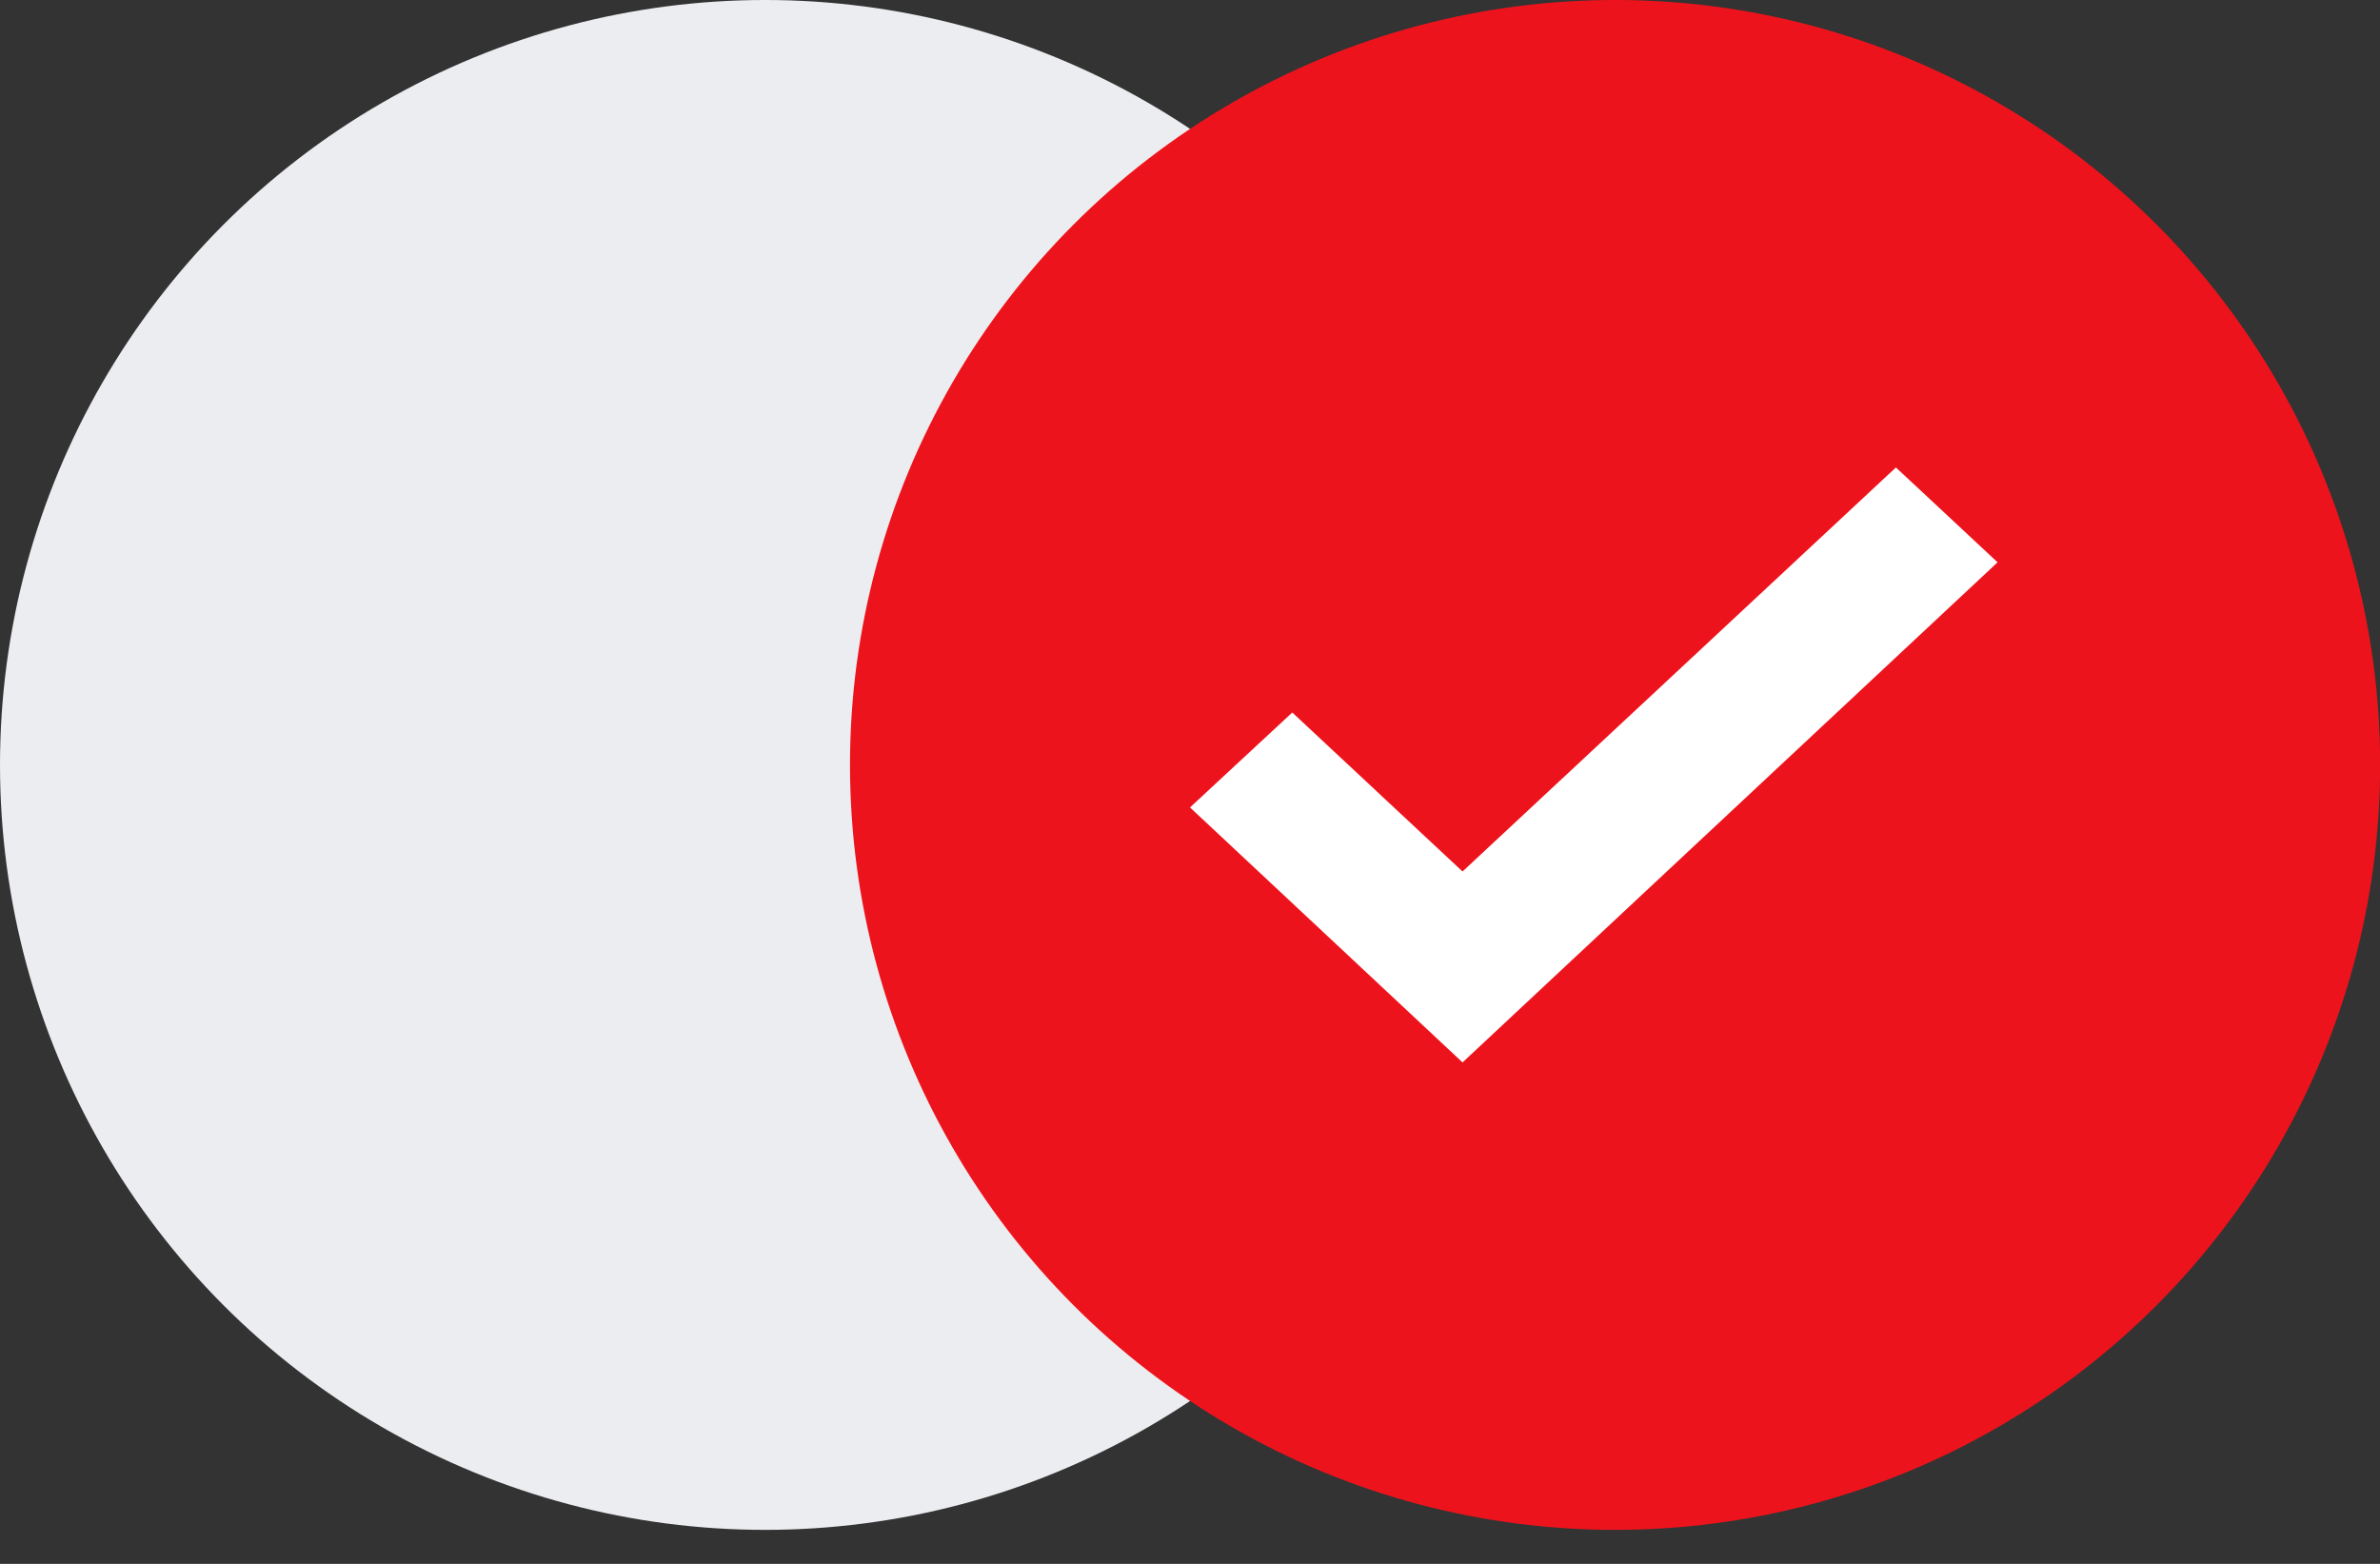
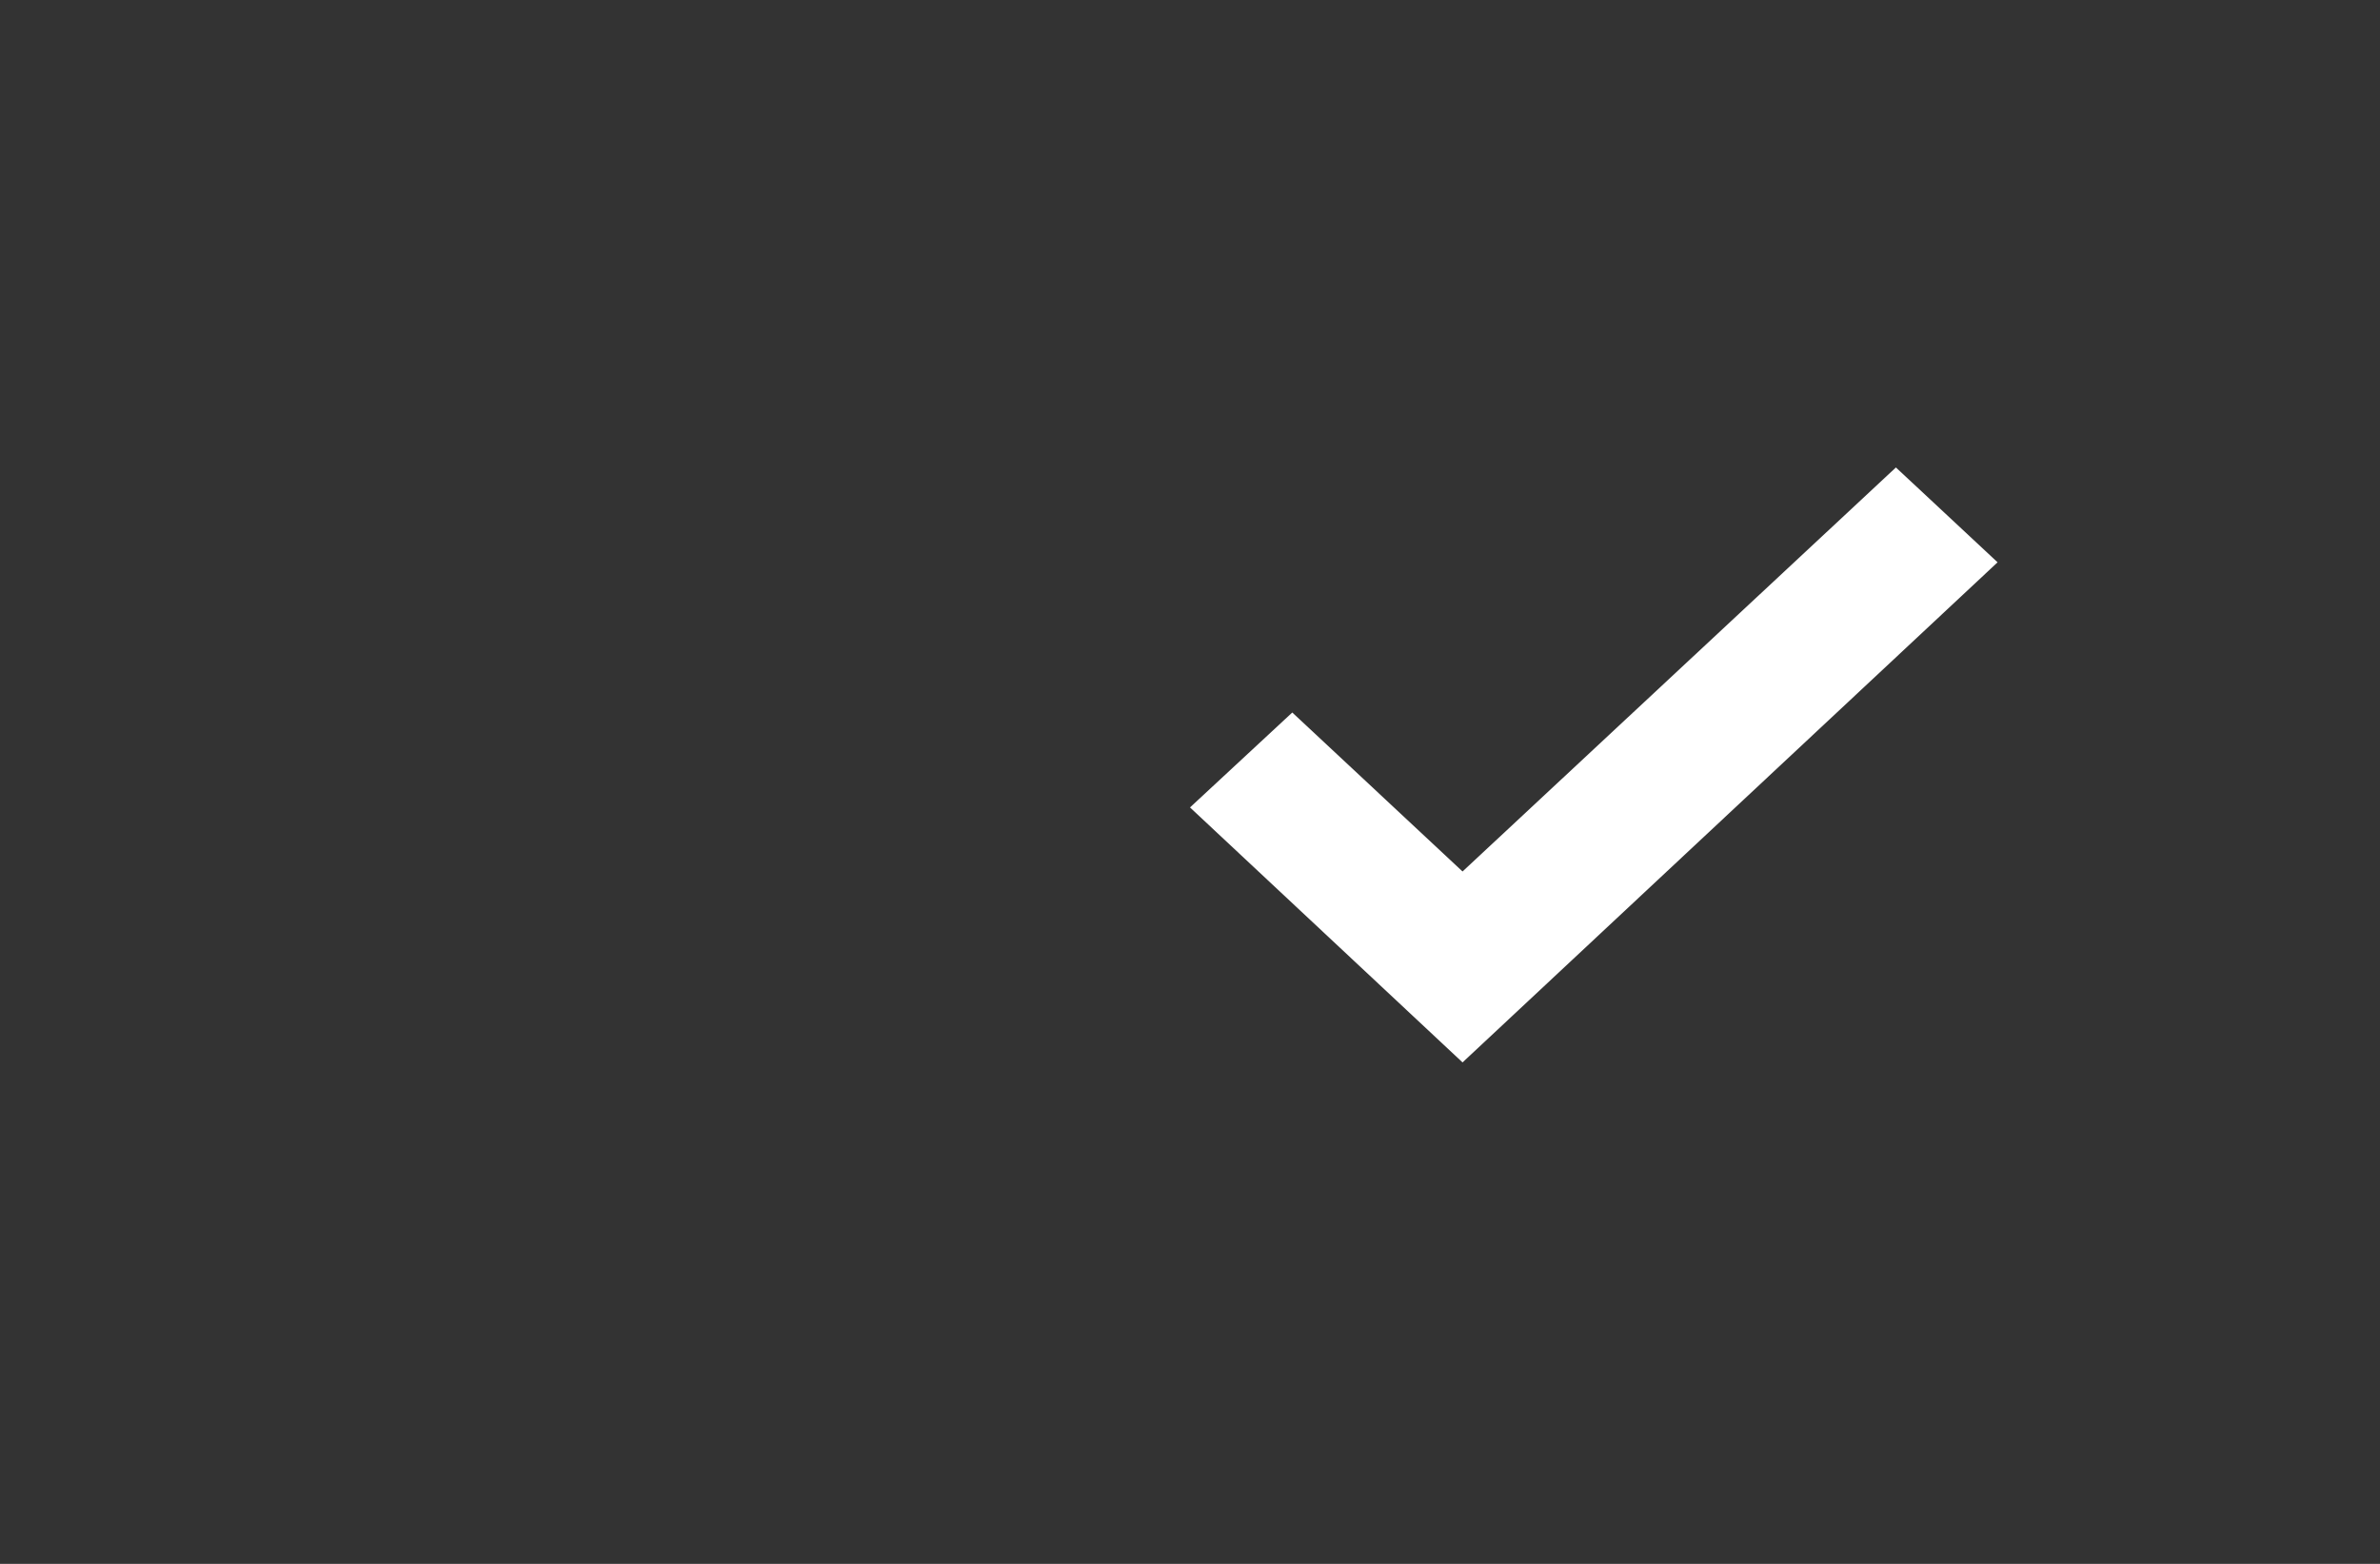
<svg xmlns="http://www.w3.org/2000/svg" width="35" height="23" viewBox="0 0 35 23" fill="none">
  <rect x="0" y="0" width="35" height="23" fill="#333333" stroke="none" />
-   <ellipse cx="11.251" cy="11.25" rx="11.251" ry="11.25" fill="#ECEDF0" />
-   <ellipse cx="23.751" cy="11.25" rx="11.251" ry="11.25" fill="#ED131C" />
-   <rect width="15.001" height="15.001" transform="matrix(1 0 0 -1 16.25 18.75)" fill="#ED131C" />
  <path d="M21.508 15.625L17.5 11.875L19.004 10.479L21.508 12.817L27.881 6.875L29.376 8.27L21.508 15.625Z" fill="white" />
</svg>